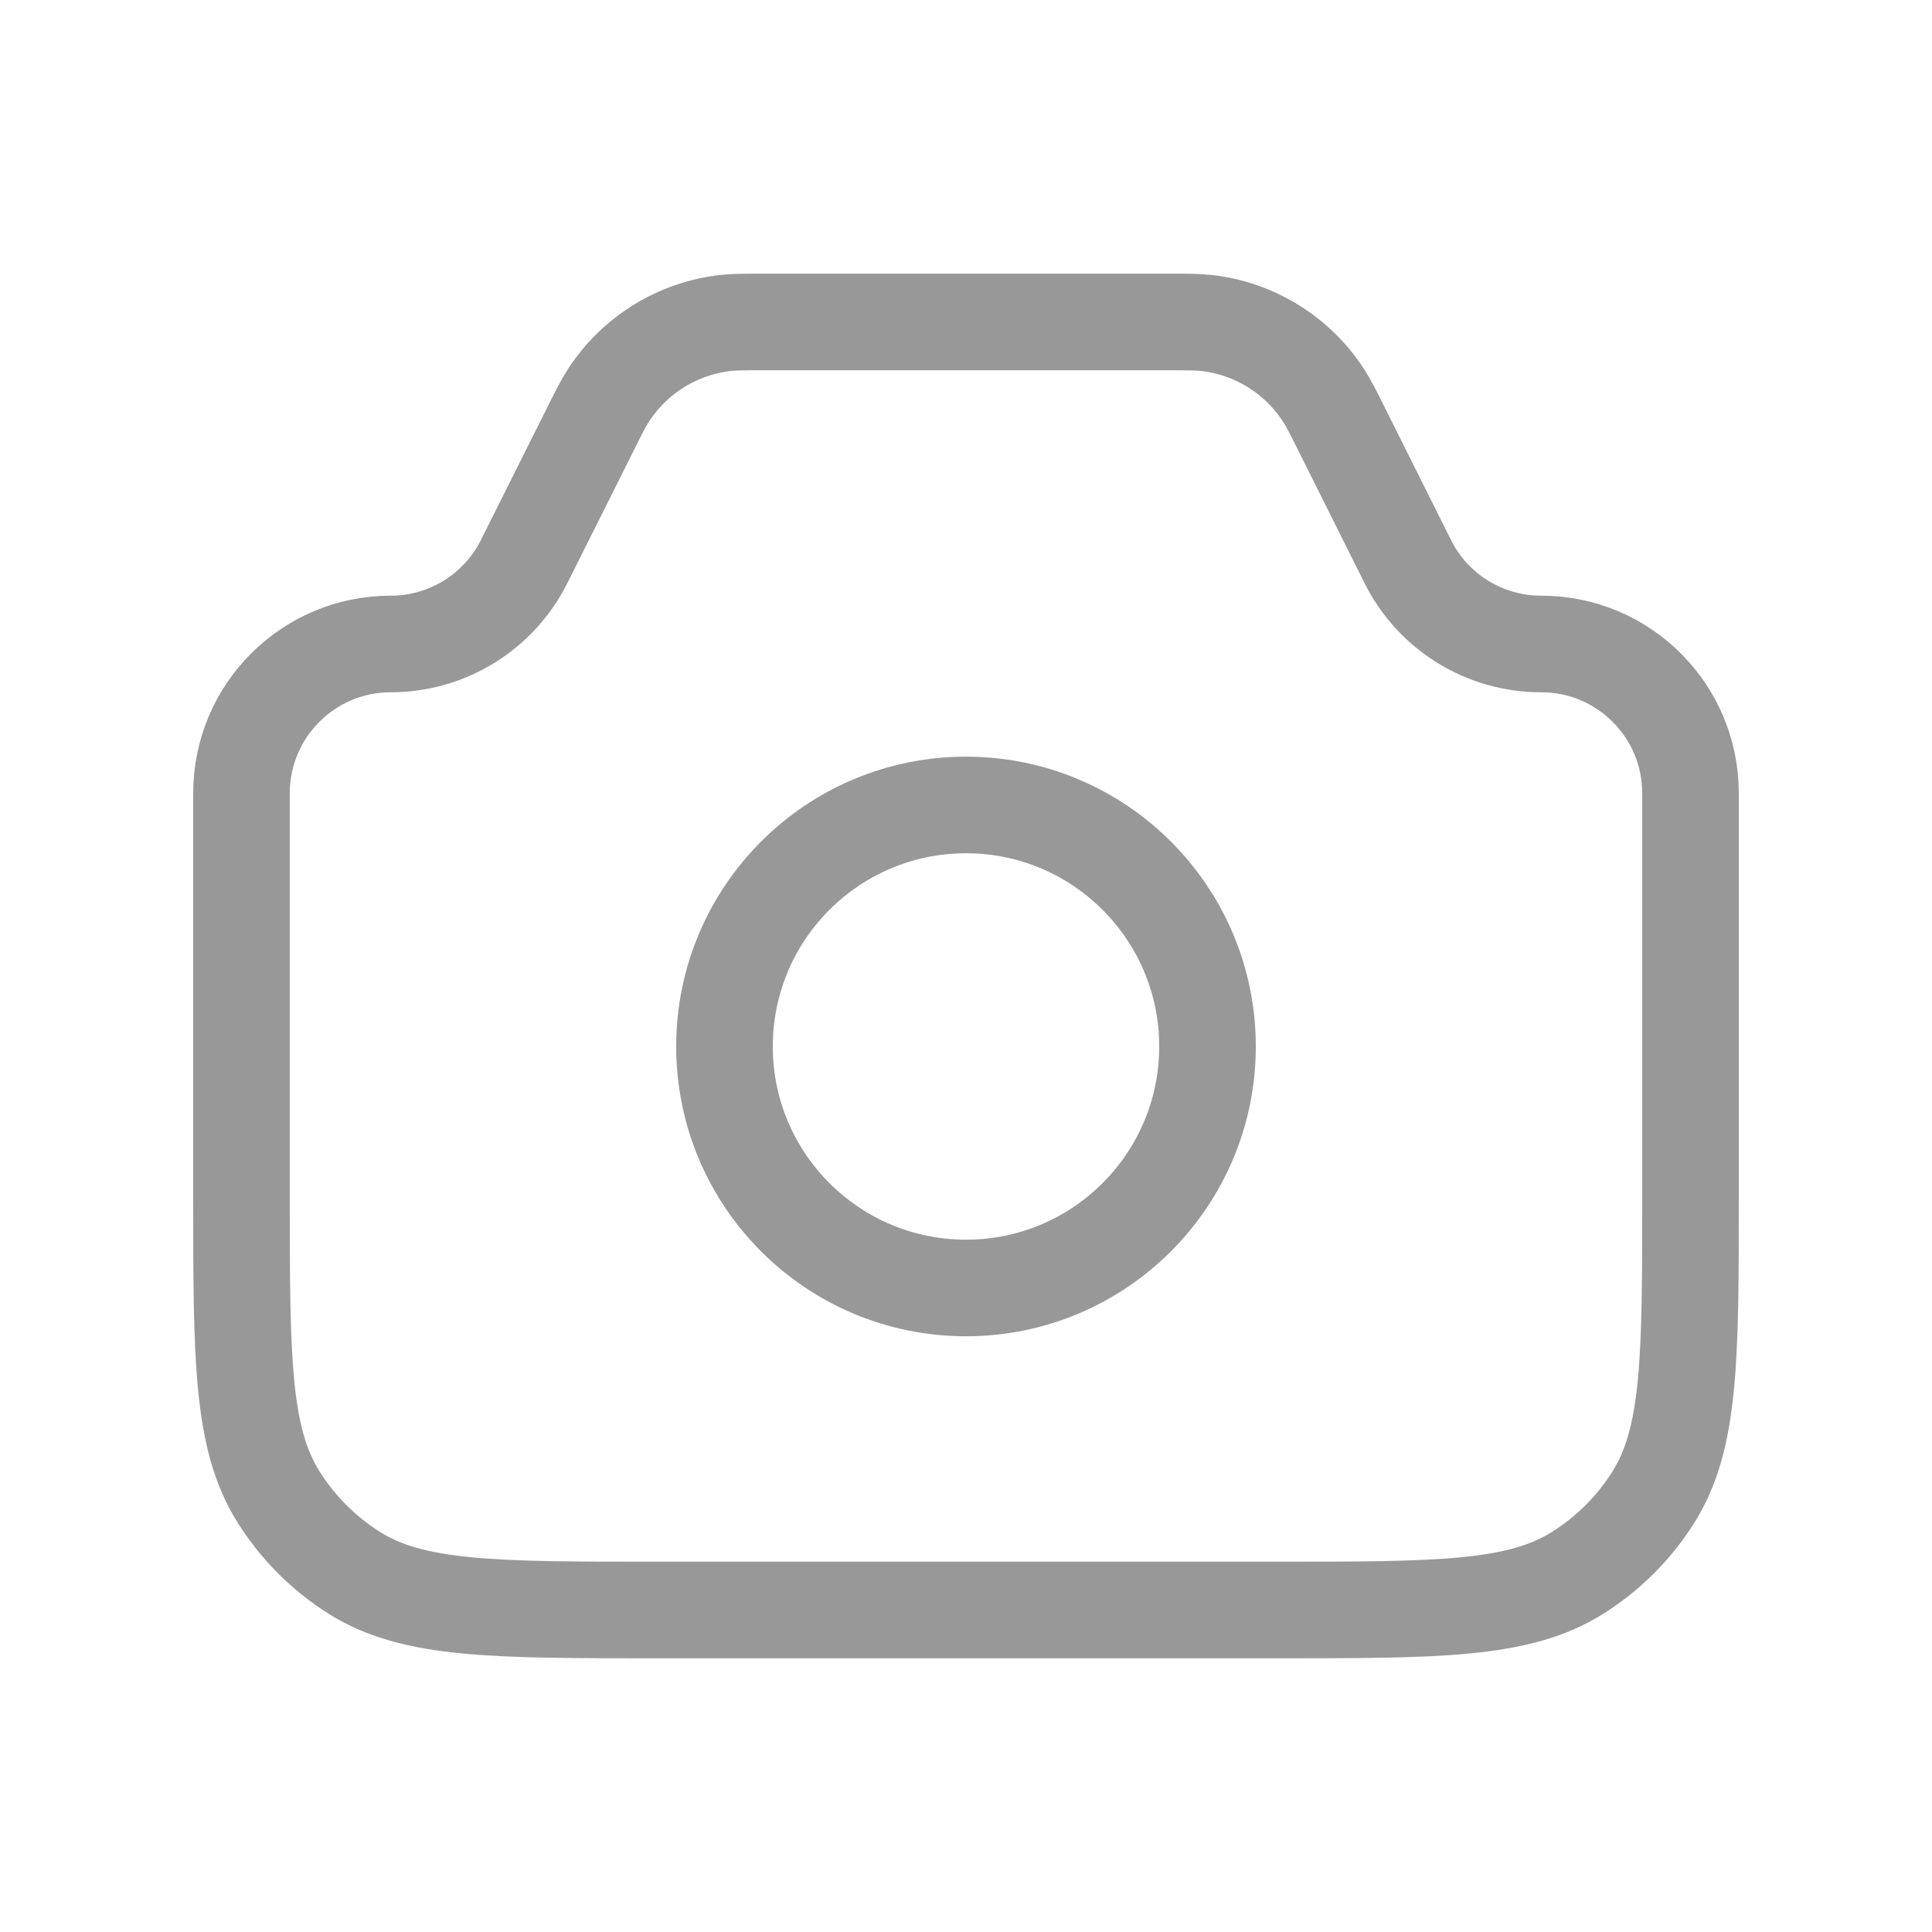
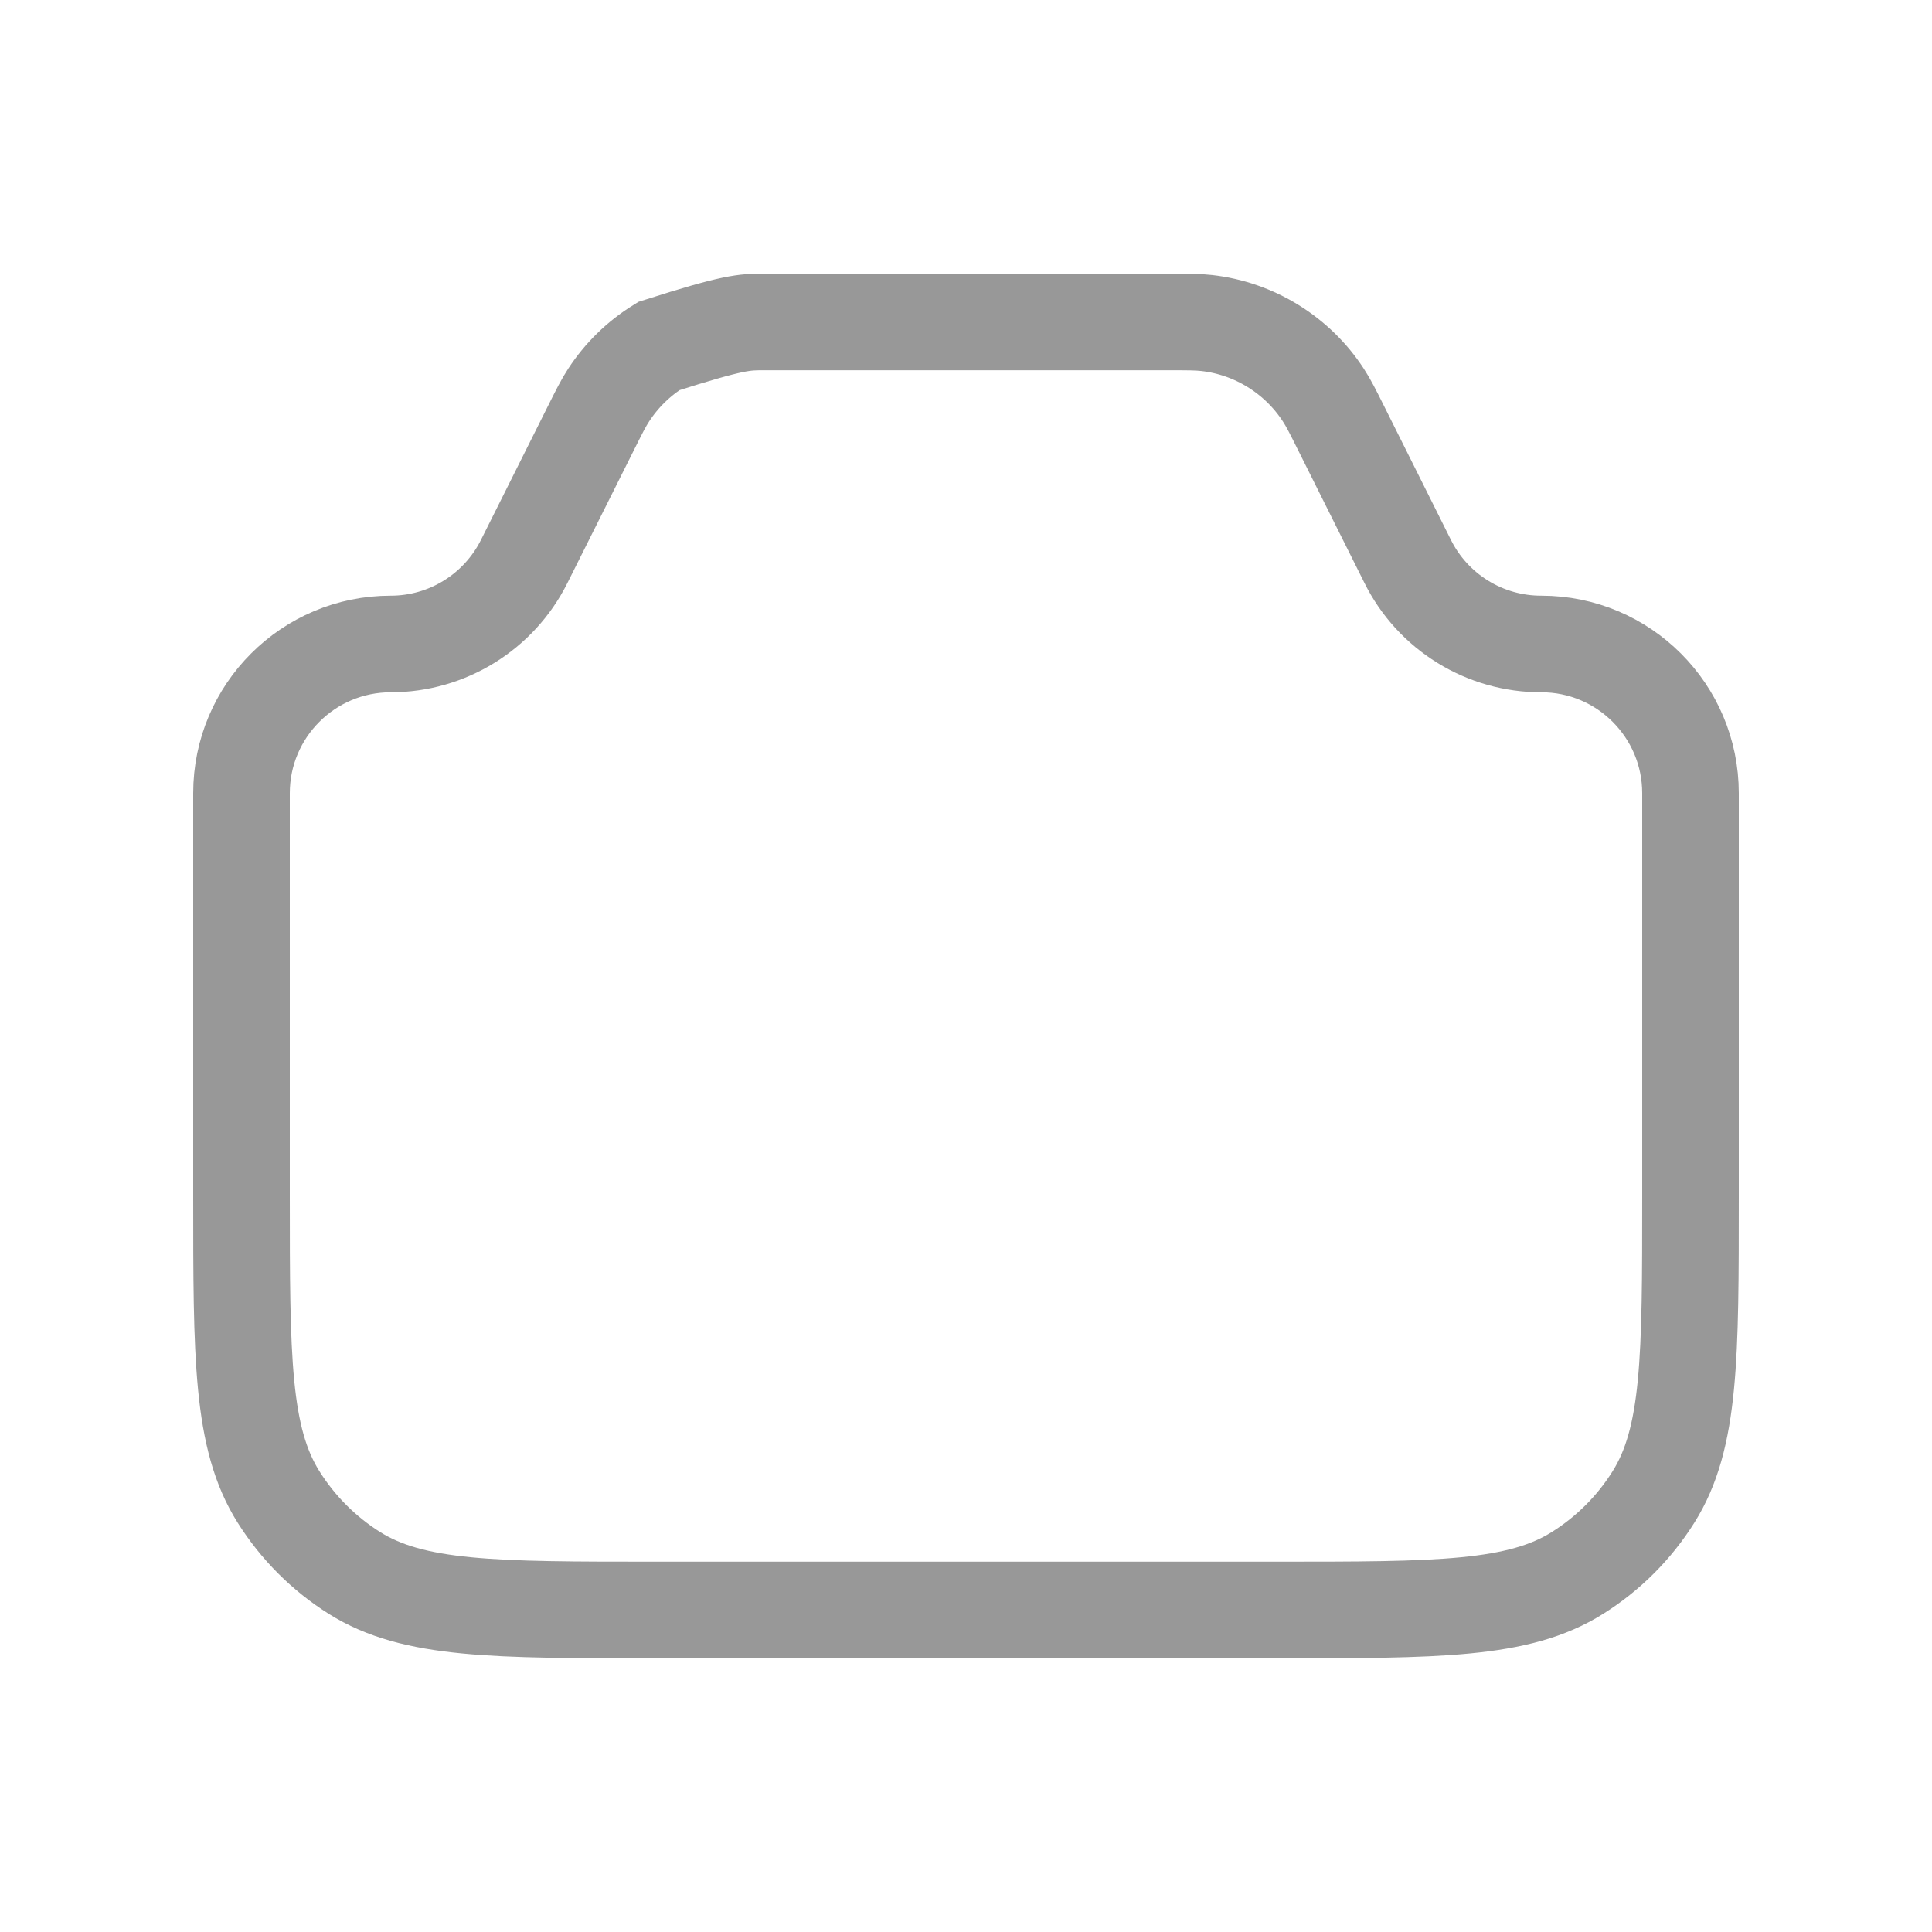
<svg xmlns="http://www.w3.org/2000/svg" width="40" height="40" viewBox="0 0 40 40" fill="none">
-   <path d="M5 16.423C5 14.716 6.383 13.333 8.09 13.333C9.26 13.333 10.33 12.671 10.853 11.624L12.222 8.888C12.405 8.521 12.497 8.338 12.602 8.179C12.869 7.769 13.224 7.422 13.641 7.164C14.058 6.906 14.526 6.744 15.013 6.688C15.203 6.666 15.408 6.666 15.818 6.666H24.182C24.592 6.666 24.798 6.666 24.985 6.688C25.472 6.743 25.941 6.906 26.358 7.164C26.775 7.422 27.131 7.768 27.398 8.179C27.503 8.338 27.595 8.521 27.778 8.888L29.145 11.624C29.401 12.139 29.796 12.571 30.285 12.873C30.774 13.175 31.337 13.334 31.912 13.333C33.617 13.333 35 14.716 35 16.423V24.761C35 28.103 35 29.773 34.233 30.994C33.834 31.63 33.296 32.167 32.66 32.566C31.44 33.333 29.77 33.333 26.428 33.333H13.572C10.23 33.333 8.56 33.333 7.338 32.566C6.703 32.166 6.166 31.628 5.767 30.993C5 29.773 5 28.103 5 24.761V16.423Z" stroke="#989898" stroke-width="2" />
-   <path d="M20 26.666C22.761 26.666 25 24.427 25 21.666C25 18.905 22.761 16.666 20 16.666C17.239 16.666 15 18.905 15 21.666C15 24.427 17.239 26.666 20 26.666Z" stroke="#989898" stroke-width="2" />
+   <path d="M5 16.423C5 14.716 6.383 13.333 8.09 13.333C9.26 13.333 10.33 12.671 10.853 11.624L12.222 8.888C12.405 8.521 12.497 8.338 12.602 8.179C12.869 7.769 13.224 7.422 13.641 7.164C15.203 6.666 15.408 6.666 15.818 6.666H24.182C24.592 6.666 24.798 6.666 24.985 6.688C25.472 6.743 25.941 6.906 26.358 7.164C26.775 7.422 27.131 7.768 27.398 8.179C27.503 8.338 27.595 8.521 27.778 8.888L29.145 11.624C29.401 12.139 29.796 12.571 30.285 12.873C30.774 13.175 31.337 13.334 31.912 13.333C33.617 13.333 35 14.716 35 16.423V24.761C35 28.103 35 29.773 34.233 30.994C33.834 31.63 33.296 32.167 32.66 32.566C31.44 33.333 29.77 33.333 26.428 33.333H13.572C10.23 33.333 8.56 33.333 7.338 32.566C6.703 32.166 6.166 31.628 5.767 30.993C5 29.773 5 28.103 5 24.761V16.423Z" stroke="#989898" stroke-width="2" />
</svg>